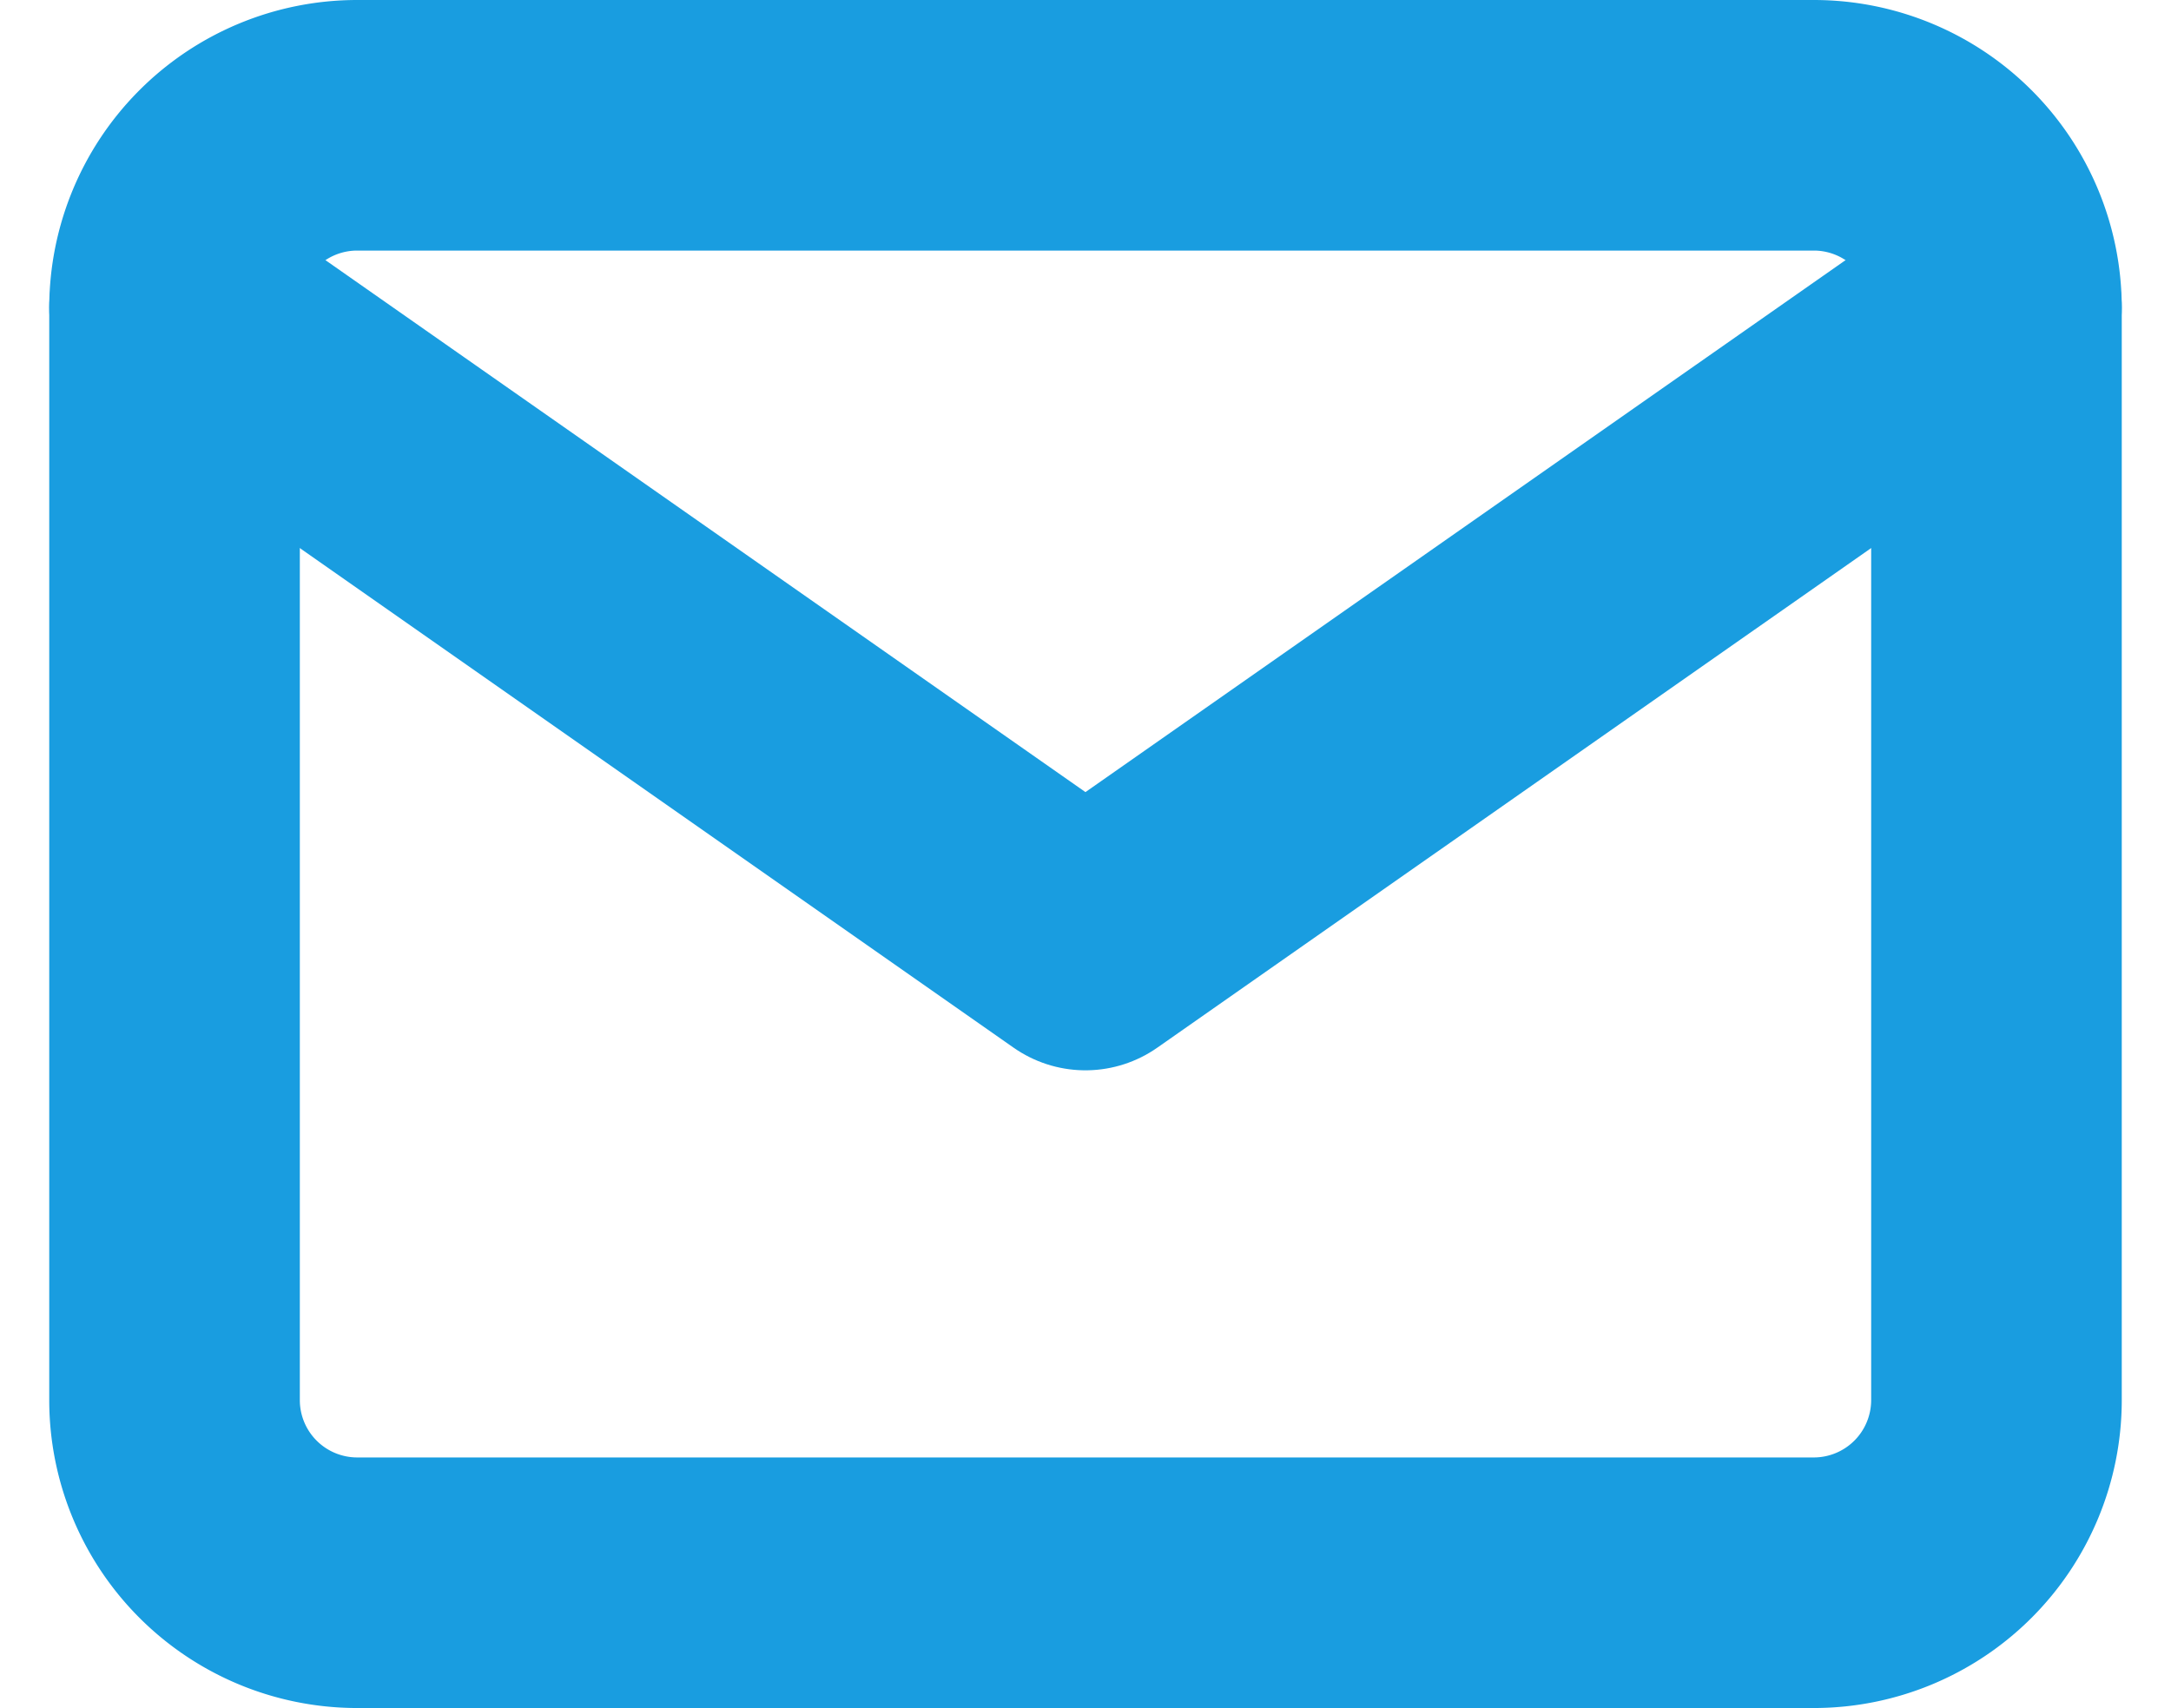
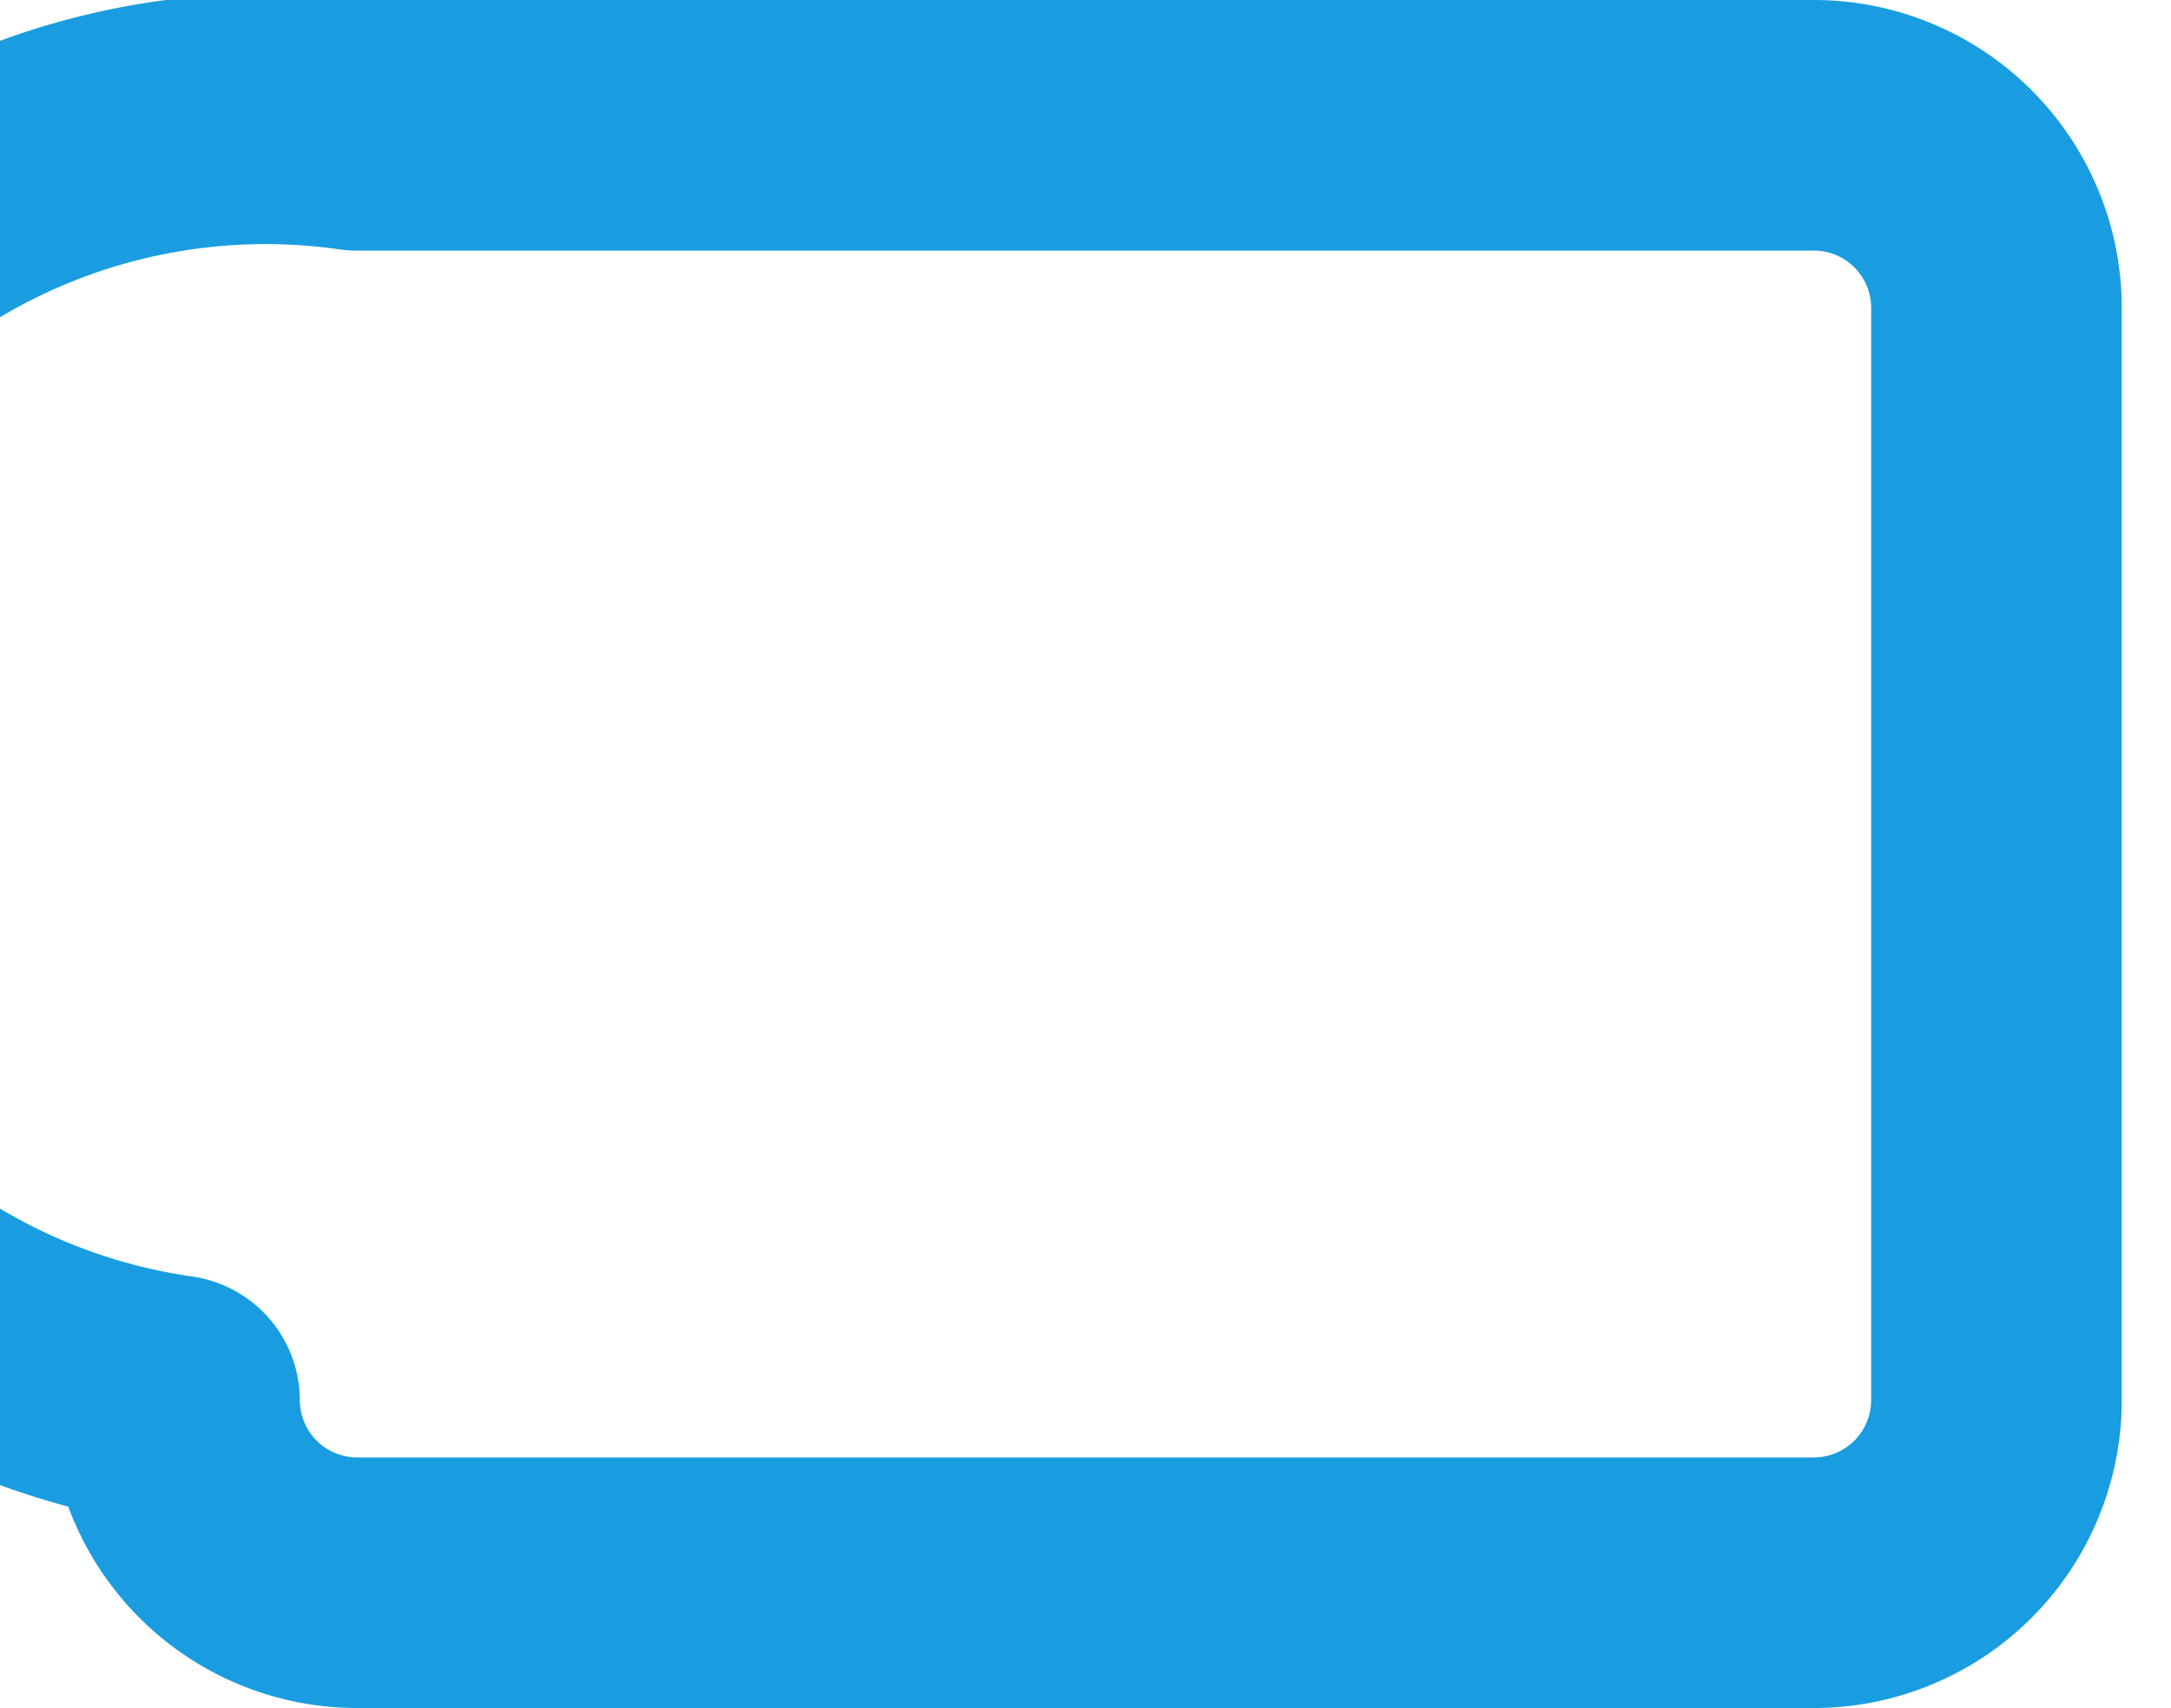
<svg xmlns="http://www.w3.org/2000/svg" width="17.327" height="13.633">
  <g data-name="Picto Email" fill="none" stroke="#199de0" stroke-linecap="round" stroke-linejoin="round" stroke-width="2">
-     <path data-name="Pfad 4539" d="M2.847 1H14.48a1.458 1.458 0 011.454 1.454v8.725a1.458 1.458 0 01-1.454 1.454H2.847a1.458 1.458 0 01-1.454-1.454V2.454A1.458 1.458 0 012.847 1z" />
-     <path data-name="Pfad 4540" d="M15.934 2.454L8.663 7.543l-7.27-5.089" />
+     <path data-name="Pfad 4539" d="M2.847 1H14.48a1.458 1.458 0 011.454 1.454v8.725a1.458 1.458 0 01-1.454 1.454H2.847a1.458 1.458 0 01-1.454-1.454A1.458 1.458 0 012.847 1z" />
  </g>
</svg>